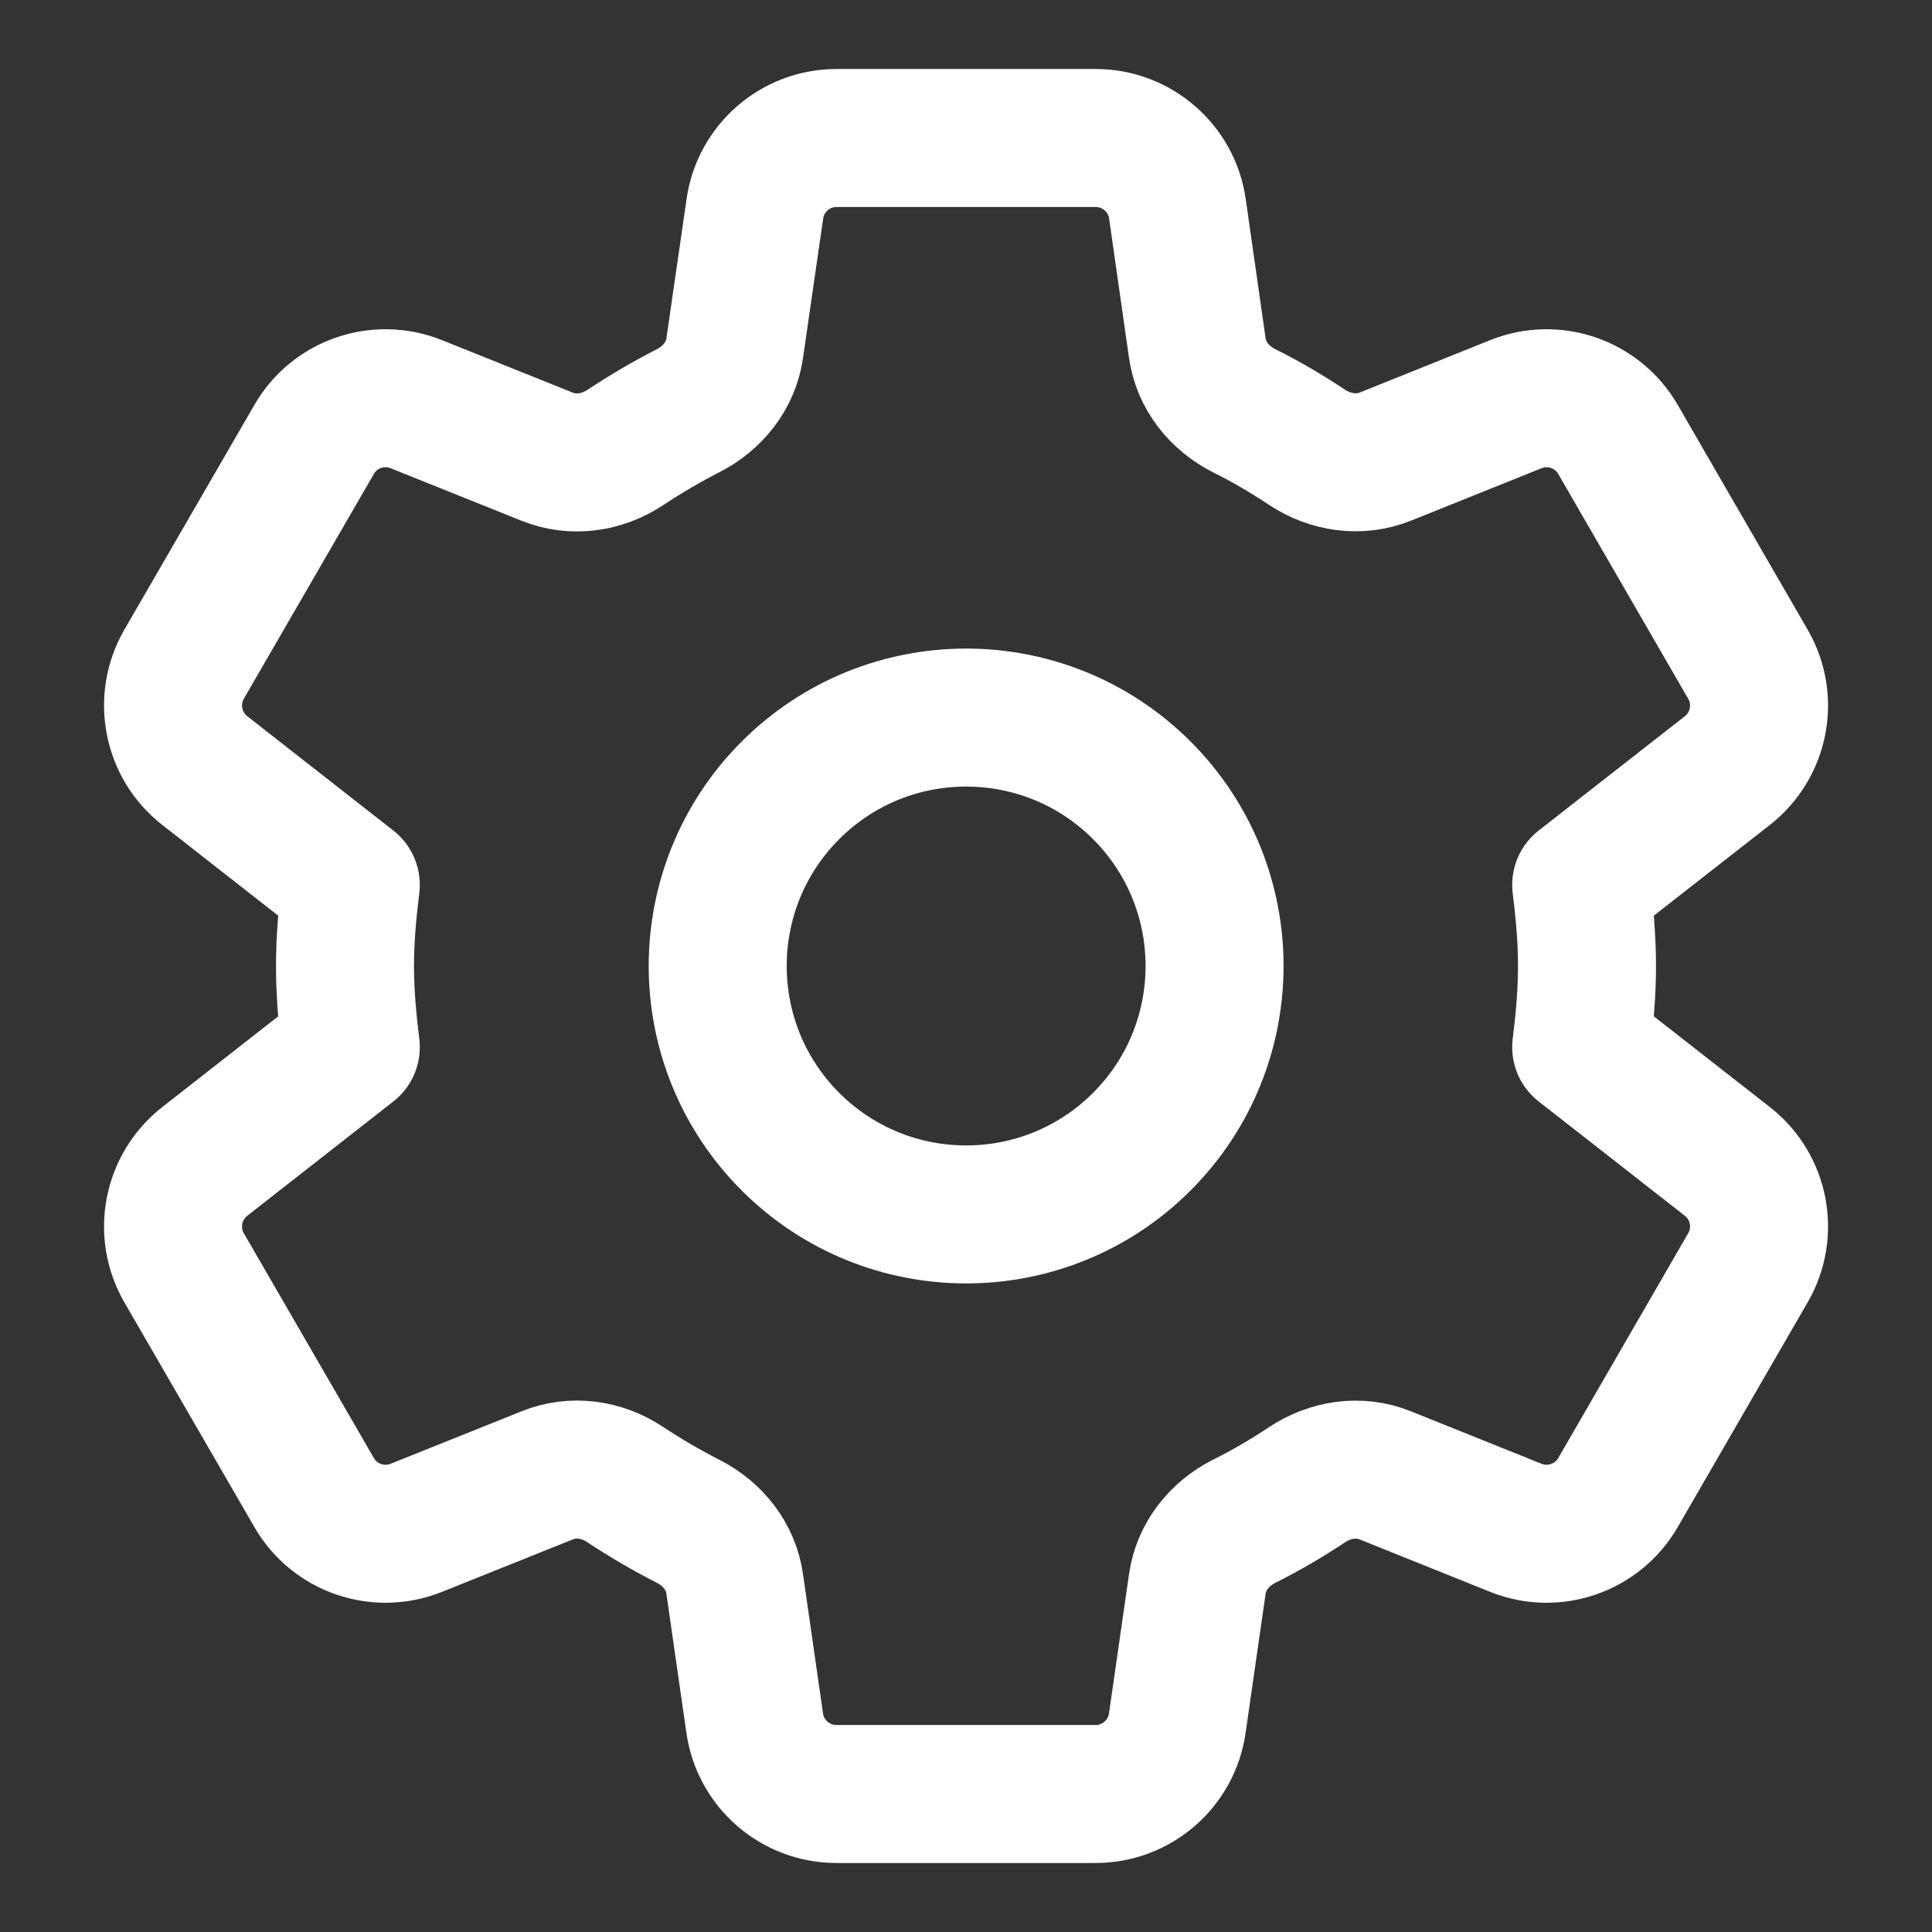
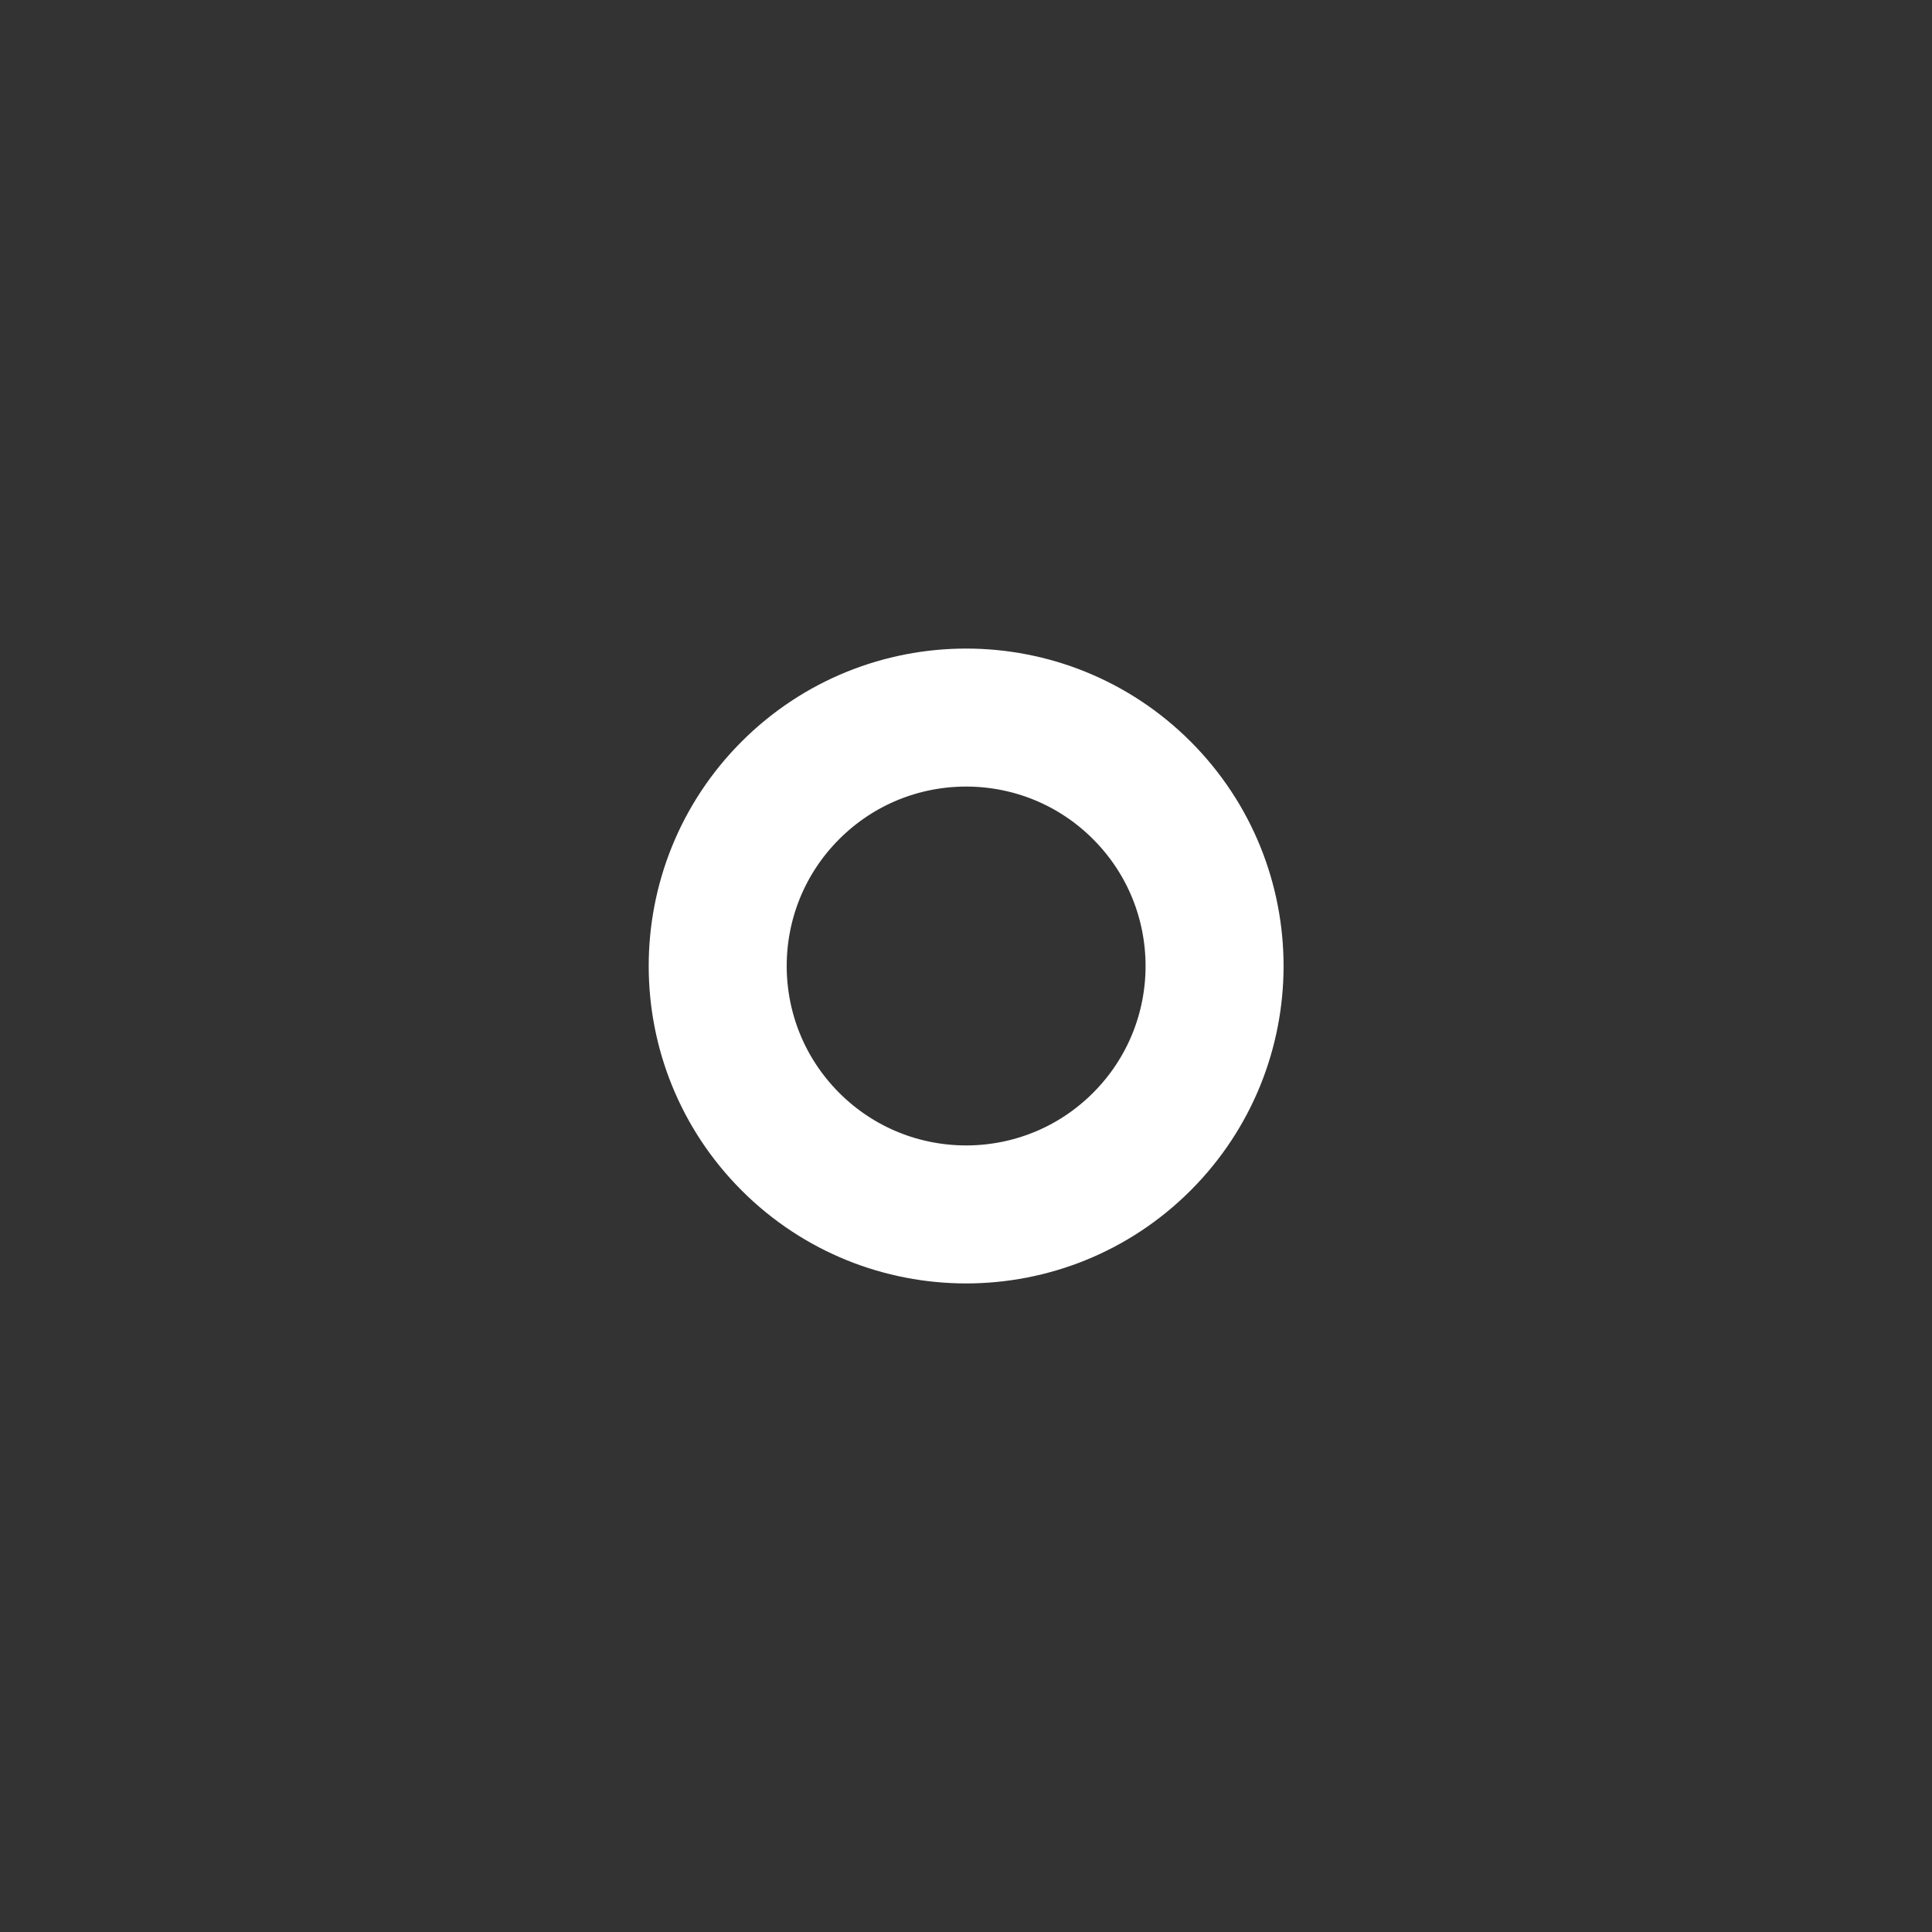
<svg xmlns="http://www.w3.org/2000/svg" width="14" height="14" viewBox="0 0 14 14" fill="none">
  <rect x="0" y="0" width="14" height="14" fill="#333333" stroke="none" />
  <path d="M8.274 5.727C8.977 6.43 8.977 7.57 8.274 8.273C7.571 8.976 6.431 8.976 5.728 8.273C5.025 7.57 5.025 6.43 5.728 5.727C6.431 5.024 7.571 5.024 8.274 5.727" stroke="white" stroke-linecap="round" stroke-linejoin="round" />
-   <path fill-rule="evenodd" clip-rule="evenodd" d="M2.5 7C2.5 7.198 2.518 7.396 2.542 7.588L1.484 8.416C1.249 8.6 1.185 8.929 1.334 9.187L2.276 10.815C2.424 11.073 2.74 11.182 3.017 11.071L3.965 10.691C4.152 10.615 4.361 10.645 4.529 10.757C4.676 10.854 4.828 10.943 4.985 11.023C5.165 11.115 5.296 11.278 5.324 11.478L5.469 12.487C5.511 12.781 5.764 13 6.061 13H7.939C8.236 13 8.489 12.781 8.531 12.487L8.676 11.479C8.704 11.279 8.836 11.114 9.017 11.023C9.174 10.945 9.325 10.856 9.471 10.759C9.64 10.647 9.85 10.615 10.038 10.691L10.984 11.071C11.26 11.182 11.576 11.073 11.725 10.815L12.666 9.187C12.816 8.929 12.752 8.599 12.517 8.416L11.458 7.588C11.482 7.396 11.5 7.198 11.5 7C11.5 6.802 11.482 6.604 11.458 6.412L12.517 5.584C12.752 5.4 12.816 5.071 12.666 4.813L11.725 3.185C11.576 2.927 11.26 2.818 10.984 2.929L10.038 3.309C9.85 3.384 9.64 3.353 9.471 3.241C9.325 3.144 9.174 3.055 9.017 2.977C8.836 2.886 8.704 2.721 8.676 2.521L8.532 1.513C8.49 1.219 8.237 1 7.94 1H6.062C5.764 1 5.512 1.219 5.47 1.513L5.324 2.523C5.296 2.722 5.164 2.886 4.985 2.977C4.828 3.057 4.676 3.147 4.529 3.244C4.36 3.355 4.152 3.385 3.964 3.309L3.017 2.929C2.74 2.818 2.424 2.927 2.276 3.185L1.334 4.813C1.185 5.071 1.249 5.401 1.484 5.584L2.542 6.412C2.518 6.604 2.5 6.802 2.5 7V7Z" stroke="white" stroke-linecap="round" stroke-linejoin="round" />
</svg>